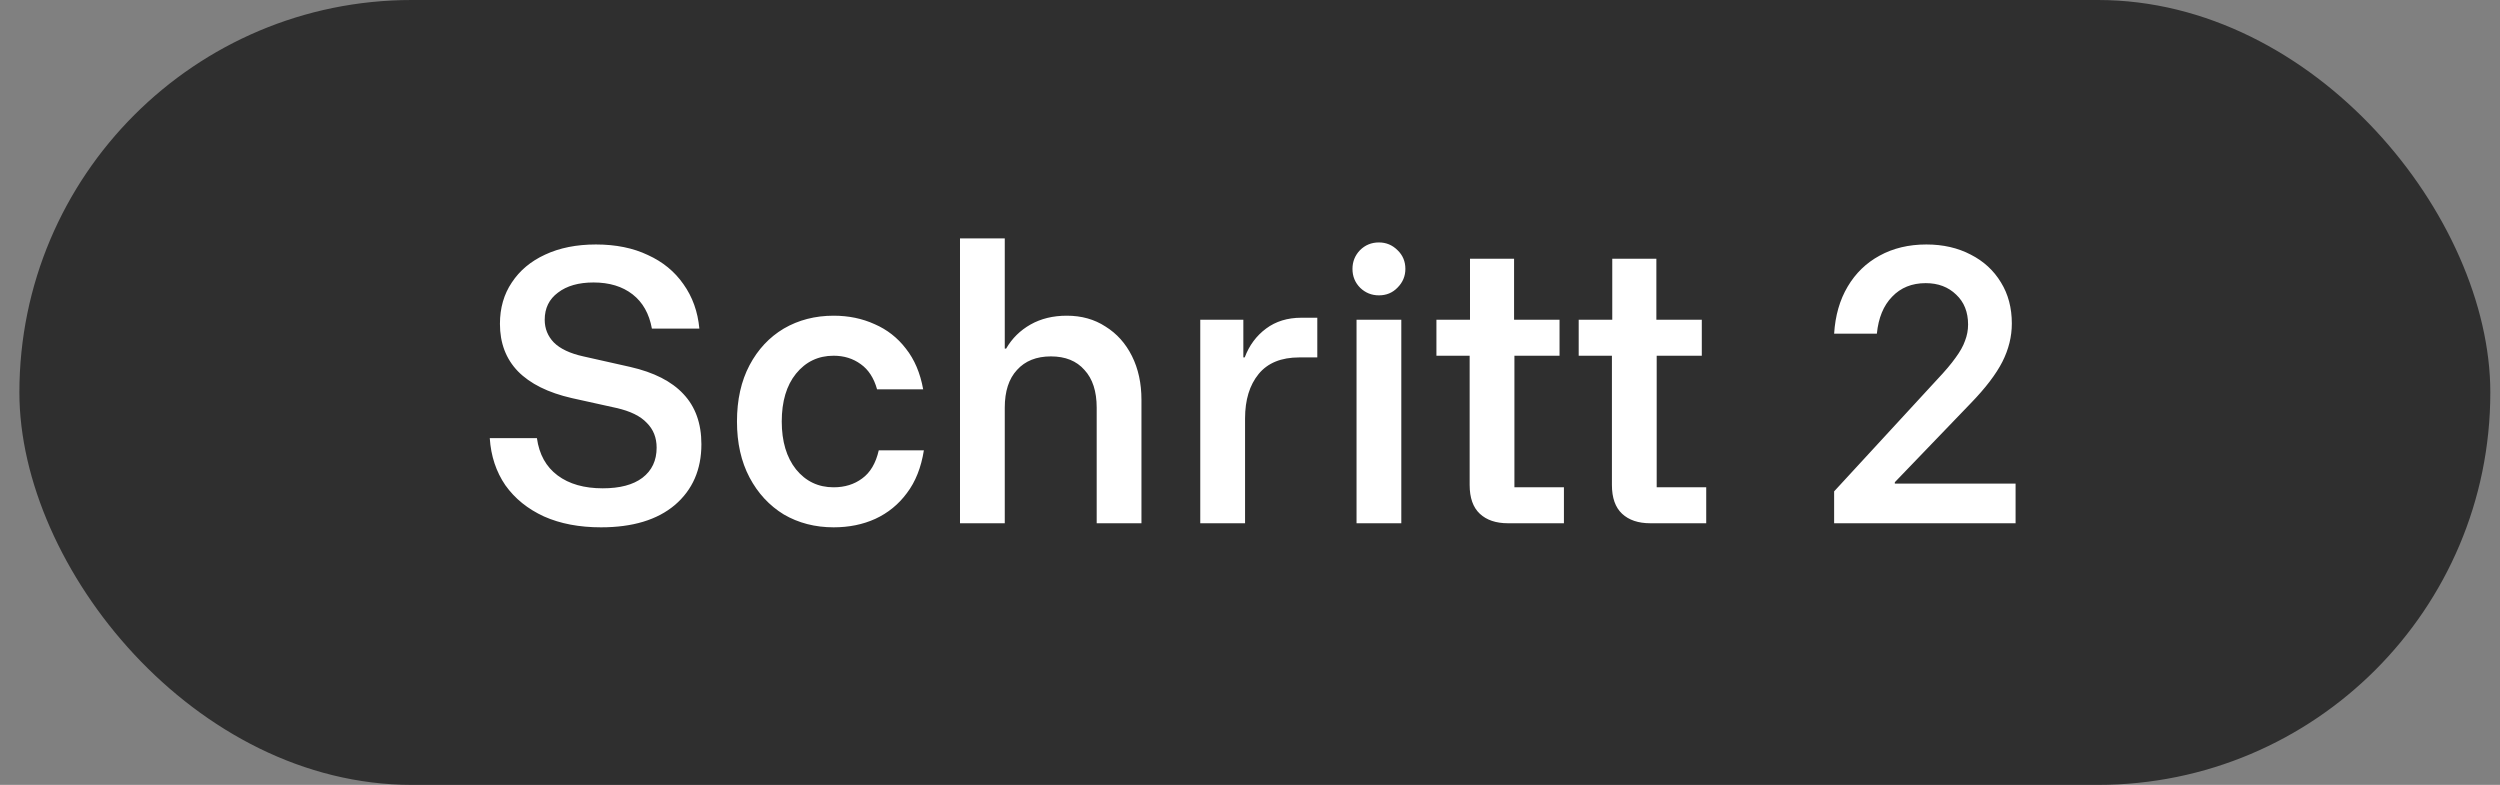
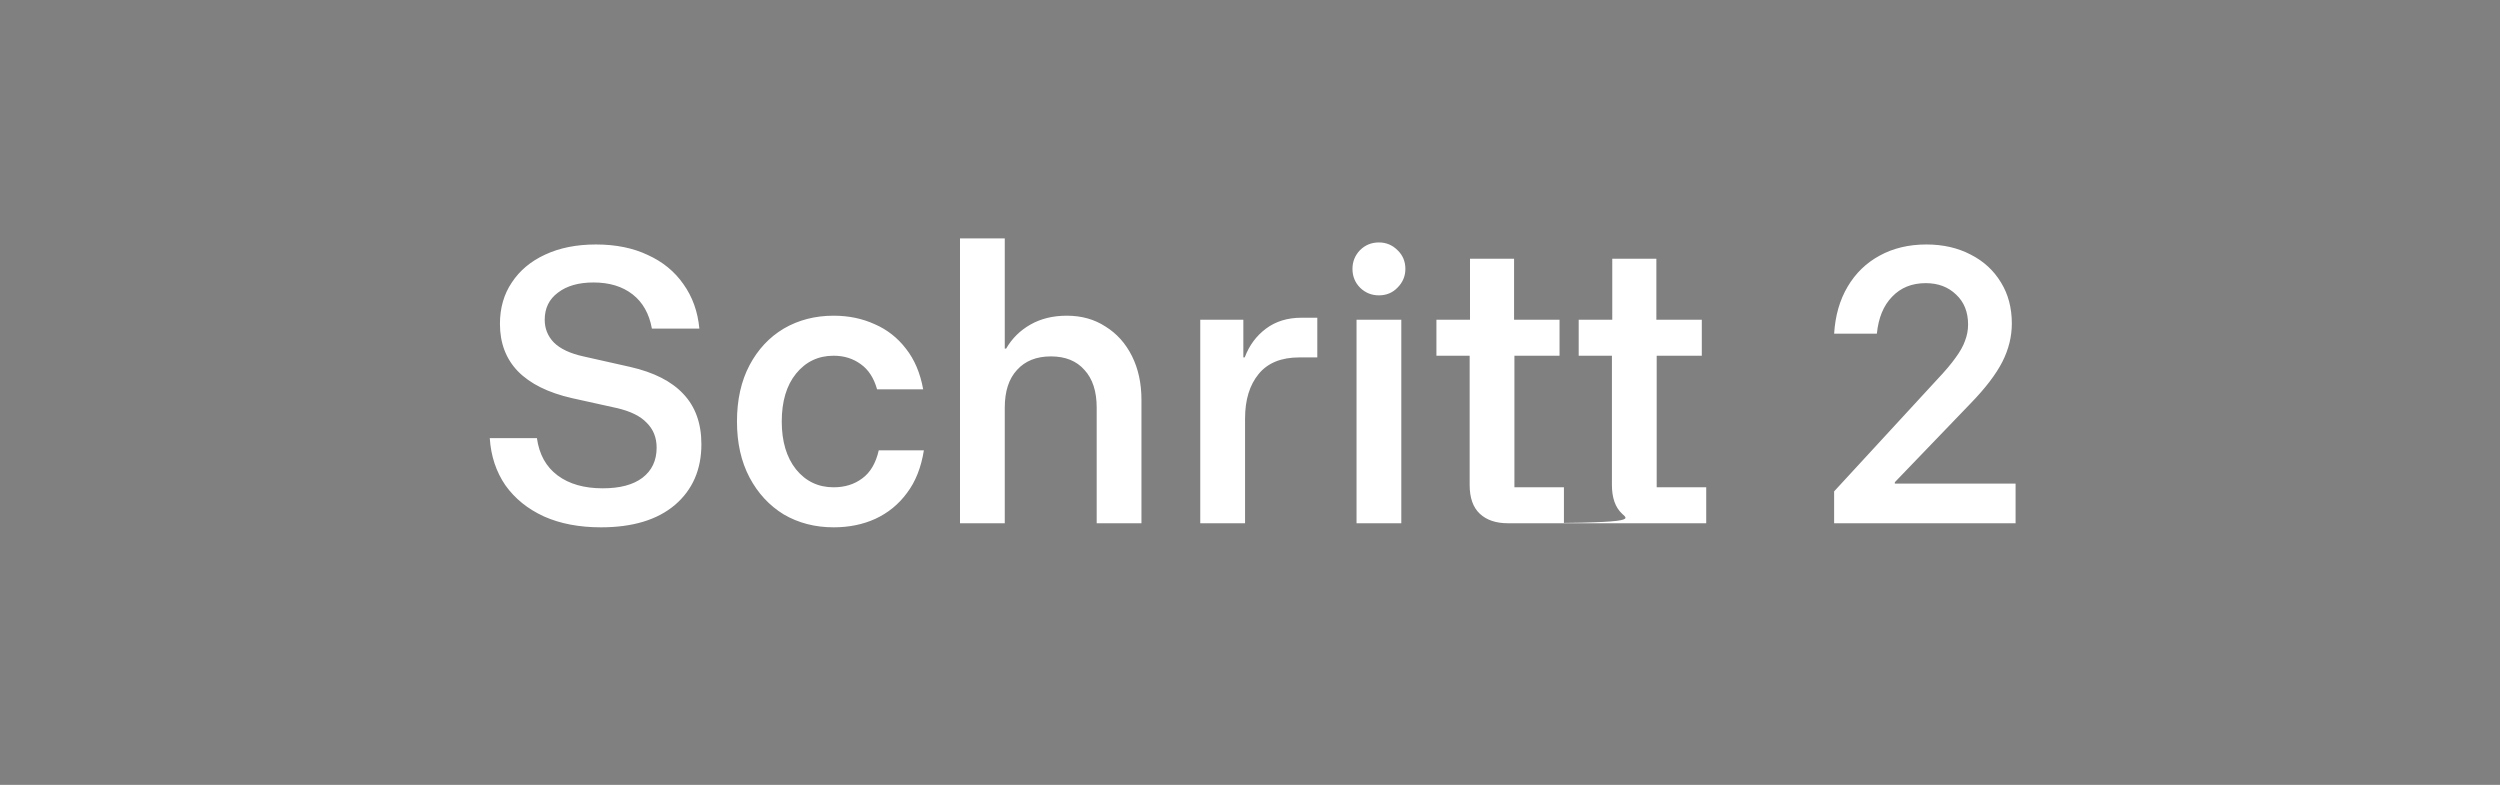
<svg xmlns="http://www.w3.org/2000/svg" fill="none" height="27" viewBox="0 0 86 27" width="86">
  <rect x="0" y="0" width="86" height="27" fill="#808080" stroke="none" />
-   <rect fill="#2F2F2F" height="27" rx="13.5" width="85" x="0.667" />
-   <path d="M20.675 18.14C19.928 18.14 19.275 18.016 18.715 17.767C18.155 17.51 17.712 17.152 17.385 16.693C17.066 16.227 16.887 15.686 16.848 15.072H18.47C18.548 15.632 18.785 16.059 19.182 16.355C19.578 16.651 20.096 16.798 20.733 16.798C21.325 16.798 21.779 16.678 22.098 16.437C22.425 16.188 22.588 15.842 22.588 15.398C22.588 15.056 22.476 14.772 22.25 14.547C22.032 14.313 21.682 14.142 21.2 14.033L19.672 13.695C18.855 13.508 18.237 13.201 17.817 12.773C17.404 12.346 17.198 11.801 17.198 11.14C17.198 10.596 17.334 10.121 17.607 9.717C17.879 9.304 18.26 8.986 18.75 8.76C19.248 8.527 19.831 8.41 20.5 8.41C21.184 8.41 21.779 8.531 22.285 8.772C22.798 9.005 23.207 9.339 23.51 9.775C23.821 10.211 24.004 10.72 24.058 11.303H22.425C22.332 10.79 22.11 10.397 21.76 10.125C21.41 9.853 20.963 9.717 20.418 9.717C19.905 9.717 19.497 9.833 19.193 10.067C18.89 10.292 18.738 10.603 18.738 11C18.738 11.303 18.843 11.564 19.053 11.782C19.271 11.999 19.61 12.159 20.068 12.26L21.678 12.622C22.495 12.808 23.106 13.119 23.51 13.555C23.922 13.991 24.128 14.566 24.128 15.282C24.128 16.153 23.825 16.849 23.218 17.37C22.612 17.883 21.764 18.14 20.675 18.14ZM28.677 18.14C28.04 18.14 27.468 17.992 26.962 17.697C26.465 17.393 26.072 16.969 25.784 16.425C25.496 15.881 25.352 15.239 25.352 14.5C25.352 13.753 25.496 13.108 25.784 12.563C26.072 12.019 26.465 11.599 26.962 11.303C27.468 11.008 28.04 10.86 28.677 10.86C29.191 10.86 29.661 10.957 30.089 11.152C30.517 11.338 30.875 11.618 31.162 11.992C31.458 12.365 31.656 12.832 31.757 13.392H30.171C30.062 13.003 29.875 12.715 29.611 12.528C29.346 12.334 29.035 12.237 28.677 12.237C28.148 12.237 27.717 12.443 27.382 12.855C27.056 13.259 26.892 13.808 26.892 14.5C26.892 15.184 27.056 15.733 27.382 16.145C27.717 16.557 28.148 16.763 28.677 16.763C29.058 16.763 29.385 16.662 29.657 16.46C29.937 16.258 30.128 15.935 30.229 15.492H31.781C31.687 16.083 31.493 16.573 31.197 16.962C30.91 17.351 30.548 17.646 30.112 17.848C29.684 18.043 29.206 18.14 28.677 18.14ZM33.024 18V8.2H34.564V11.992H34.611C34.813 11.642 35.093 11.366 35.451 11.163C35.809 10.961 36.225 10.86 36.699 10.86C37.205 10.86 37.648 10.984 38.029 11.233C38.418 11.474 38.722 11.813 38.939 12.248C39.157 12.684 39.266 13.186 39.266 13.753V18H37.726V14.022C37.726 13.462 37.586 13.03 37.306 12.727C37.034 12.416 36.649 12.26 36.151 12.26C35.653 12.26 35.264 12.416 34.984 12.727C34.704 13.03 34.564 13.462 34.564 14.022V18H33.024ZM41.289 18V11H42.771V12.295H42.818C42.973 11.883 43.218 11.552 43.553 11.303C43.887 11.054 44.292 10.93 44.766 10.93H45.315V12.295H44.696C44.074 12.295 43.607 12.486 43.296 12.867C42.985 13.248 42.83 13.757 42.83 14.395V18H41.289ZM46.665 18V11H48.205V18H46.665ZM47.435 10.16C47.186 10.16 46.972 10.074 46.793 9.903C46.614 9.724 46.525 9.507 46.525 9.25C46.525 9.001 46.611 8.787 46.782 8.608C46.961 8.429 47.178 8.34 47.435 8.34C47.684 8.34 47.898 8.429 48.077 8.608C48.255 8.779 48.345 8.993 48.345 9.25C48.345 9.499 48.255 9.713 48.077 9.892C47.906 10.071 47.692 10.16 47.435 10.16ZM51.874 18C51.462 18 51.139 17.891 50.906 17.673C50.673 17.456 50.556 17.125 50.556 16.682V12.237H49.413V11H50.568V8.9H52.084V11H53.648V12.237H52.096V16.763H53.799V18H51.874ZM56.769 18C56.357 18 56.034 17.891 55.8 17.673C55.567 17.456 55.45 17.125 55.45 16.682V12.237H54.307V11H55.462V8.9H56.979V11H58.542V12.237H56.99V16.763H58.694V18H56.769ZM63.094 18V16.903L66.629 13.065C66.909 12.769 67.123 12.517 67.271 12.307C67.426 12.097 67.535 11.902 67.597 11.723C67.667 11.544 67.702 11.358 67.702 11.163C67.702 10.736 67.566 10.393 67.294 10.137C67.022 9.872 66.672 9.74 66.244 9.74C65.769 9.74 65.385 9.896 65.089 10.207C64.793 10.51 64.618 10.934 64.564 11.478H63.094C63.133 10.856 63.288 10.316 63.561 9.857C63.833 9.398 64.198 9.044 64.657 8.795C65.124 8.538 65.661 8.41 66.267 8.41C66.843 8.41 67.352 8.527 67.796 8.76C68.239 8.986 68.585 9.304 68.834 9.717C69.083 10.121 69.207 10.592 69.207 11.128C69.207 11.579 69.098 12.019 68.881 12.447C68.663 12.874 68.301 13.349 67.796 13.87L65.182 16.588V16.635H69.336V18H63.094Z" fill="white" />
+   <path d="M20.675 18.14C19.928 18.14 19.275 18.016 18.715 17.767C18.155 17.51 17.712 17.152 17.385 16.693C17.066 16.227 16.887 15.686 16.848 15.072H18.47C18.548 15.632 18.785 16.059 19.182 16.355C19.578 16.651 20.096 16.798 20.733 16.798C21.325 16.798 21.779 16.678 22.098 16.437C22.425 16.188 22.588 15.842 22.588 15.398C22.588 15.056 22.476 14.772 22.25 14.547C22.032 14.313 21.682 14.142 21.2 14.033L19.672 13.695C18.855 13.508 18.237 13.201 17.817 12.773C17.404 12.346 17.198 11.801 17.198 11.14C17.198 10.596 17.334 10.121 17.607 9.717C17.879 9.304 18.26 8.986 18.75 8.76C19.248 8.527 19.831 8.41 20.5 8.41C21.184 8.41 21.779 8.531 22.285 8.772C22.798 9.005 23.207 9.339 23.51 9.775C23.821 10.211 24.004 10.72 24.058 11.303H22.425C22.332 10.79 22.11 10.397 21.76 10.125C21.41 9.853 20.963 9.717 20.418 9.717C19.905 9.717 19.497 9.833 19.193 10.067C18.89 10.292 18.738 10.603 18.738 11C18.738 11.303 18.843 11.564 19.053 11.782C19.271 11.999 19.61 12.159 20.068 12.26L21.678 12.622C22.495 12.808 23.106 13.119 23.51 13.555C23.922 13.991 24.128 14.566 24.128 15.282C24.128 16.153 23.825 16.849 23.218 17.37C22.612 17.883 21.764 18.14 20.675 18.14ZM28.677 18.14C28.04 18.14 27.468 17.992 26.962 17.697C26.465 17.393 26.072 16.969 25.784 16.425C25.496 15.881 25.352 15.239 25.352 14.5C25.352 13.753 25.496 13.108 25.784 12.563C26.072 12.019 26.465 11.599 26.962 11.303C27.468 11.008 28.04 10.86 28.677 10.86C29.191 10.86 29.661 10.957 30.089 11.152C30.517 11.338 30.875 11.618 31.162 11.992C31.458 12.365 31.656 12.832 31.757 13.392H30.171C30.062 13.003 29.875 12.715 29.611 12.528C29.346 12.334 29.035 12.237 28.677 12.237C28.148 12.237 27.717 12.443 27.382 12.855C27.056 13.259 26.892 13.808 26.892 14.5C26.892 15.184 27.056 15.733 27.382 16.145C27.717 16.557 28.148 16.763 28.677 16.763C29.058 16.763 29.385 16.662 29.657 16.46C29.937 16.258 30.128 15.935 30.229 15.492H31.781C31.687 16.083 31.493 16.573 31.197 16.962C30.91 17.351 30.548 17.646 30.112 17.848C29.684 18.043 29.206 18.14 28.677 18.14ZM33.024 18V8.2H34.564V11.992H34.611C34.813 11.642 35.093 11.366 35.451 11.163C35.809 10.961 36.225 10.86 36.699 10.86C37.205 10.86 37.648 10.984 38.029 11.233C38.418 11.474 38.722 11.813 38.939 12.248C39.157 12.684 39.266 13.186 39.266 13.753V18H37.726V14.022C37.726 13.462 37.586 13.03 37.306 12.727C37.034 12.416 36.649 12.26 36.151 12.26C35.653 12.26 35.264 12.416 34.984 12.727C34.704 13.03 34.564 13.462 34.564 14.022V18H33.024ZM41.289 18V11H42.771V12.295H42.818C42.973 11.883 43.218 11.552 43.553 11.303C43.887 11.054 44.292 10.93 44.766 10.93H45.315V12.295H44.696C44.074 12.295 43.607 12.486 43.296 12.867C42.985 13.248 42.83 13.757 42.83 14.395V18H41.289ZM46.665 18V11H48.205V18H46.665ZM47.435 10.16C47.186 10.16 46.972 10.074 46.793 9.903C46.614 9.724 46.525 9.507 46.525 9.25C46.525 9.001 46.611 8.787 46.782 8.608C46.961 8.429 47.178 8.34 47.435 8.34C47.684 8.34 47.898 8.429 48.077 8.608C48.255 8.779 48.345 8.993 48.345 9.25C48.345 9.499 48.255 9.713 48.077 9.892C47.906 10.071 47.692 10.16 47.435 10.16ZM51.874 18C51.462 18 51.139 17.891 50.906 17.673C50.673 17.456 50.556 17.125 50.556 16.682V12.237H49.413V11H50.568V8.9H52.084V11H53.648V12.237H52.096V16.763H53.799V18H51.874ZC56.357 18 56.034 17.891 55.8 17.673C55.567 17.456 55.45 17.125 55.45 16.682V12.237H54.307V11H55.462V8.9H56.979V11H58.542V12.237H56.99V16.763H58.694V18H56.769ZM63.094 18V16.903L66.629 13.065C66.909 12.769 67.123 12.517 67.271 12.307C67.426 12.097 67.535 11.902 67.597 11.723C67.667 11.544 67.702 11.358 67.702 11.163C67.702 10.736 67.566 10.393 67.294 10.137C67.022 9.872 66.672 9.74 66.244 9.74C65.769 9.74 65.385 9.896 65.089 10.207C64.793 10.51 64.618 10.934 64.564 11.478H63.094C63.133 10.856 63.288 10.316 63.561 9.857C63.833 9.398 64.198 9.044 64.657 8.795C65.124 8.538 65.661 8.41 66.267 8.41C66.843 8.41 67.352 8.527 67.796 8.76C68.239 8.986 68.585 9.304 68.834 9.717C69.083 10.121 69.207 10.592 69.207 11.128C69.207 11.579 69.098 12.019 68.881 12.447C68.663 12.874 68.301 13.349 67.796 13.87L65.182 16.588V16.635H69.336V18H63.094Z" fill="white" />
</svg>